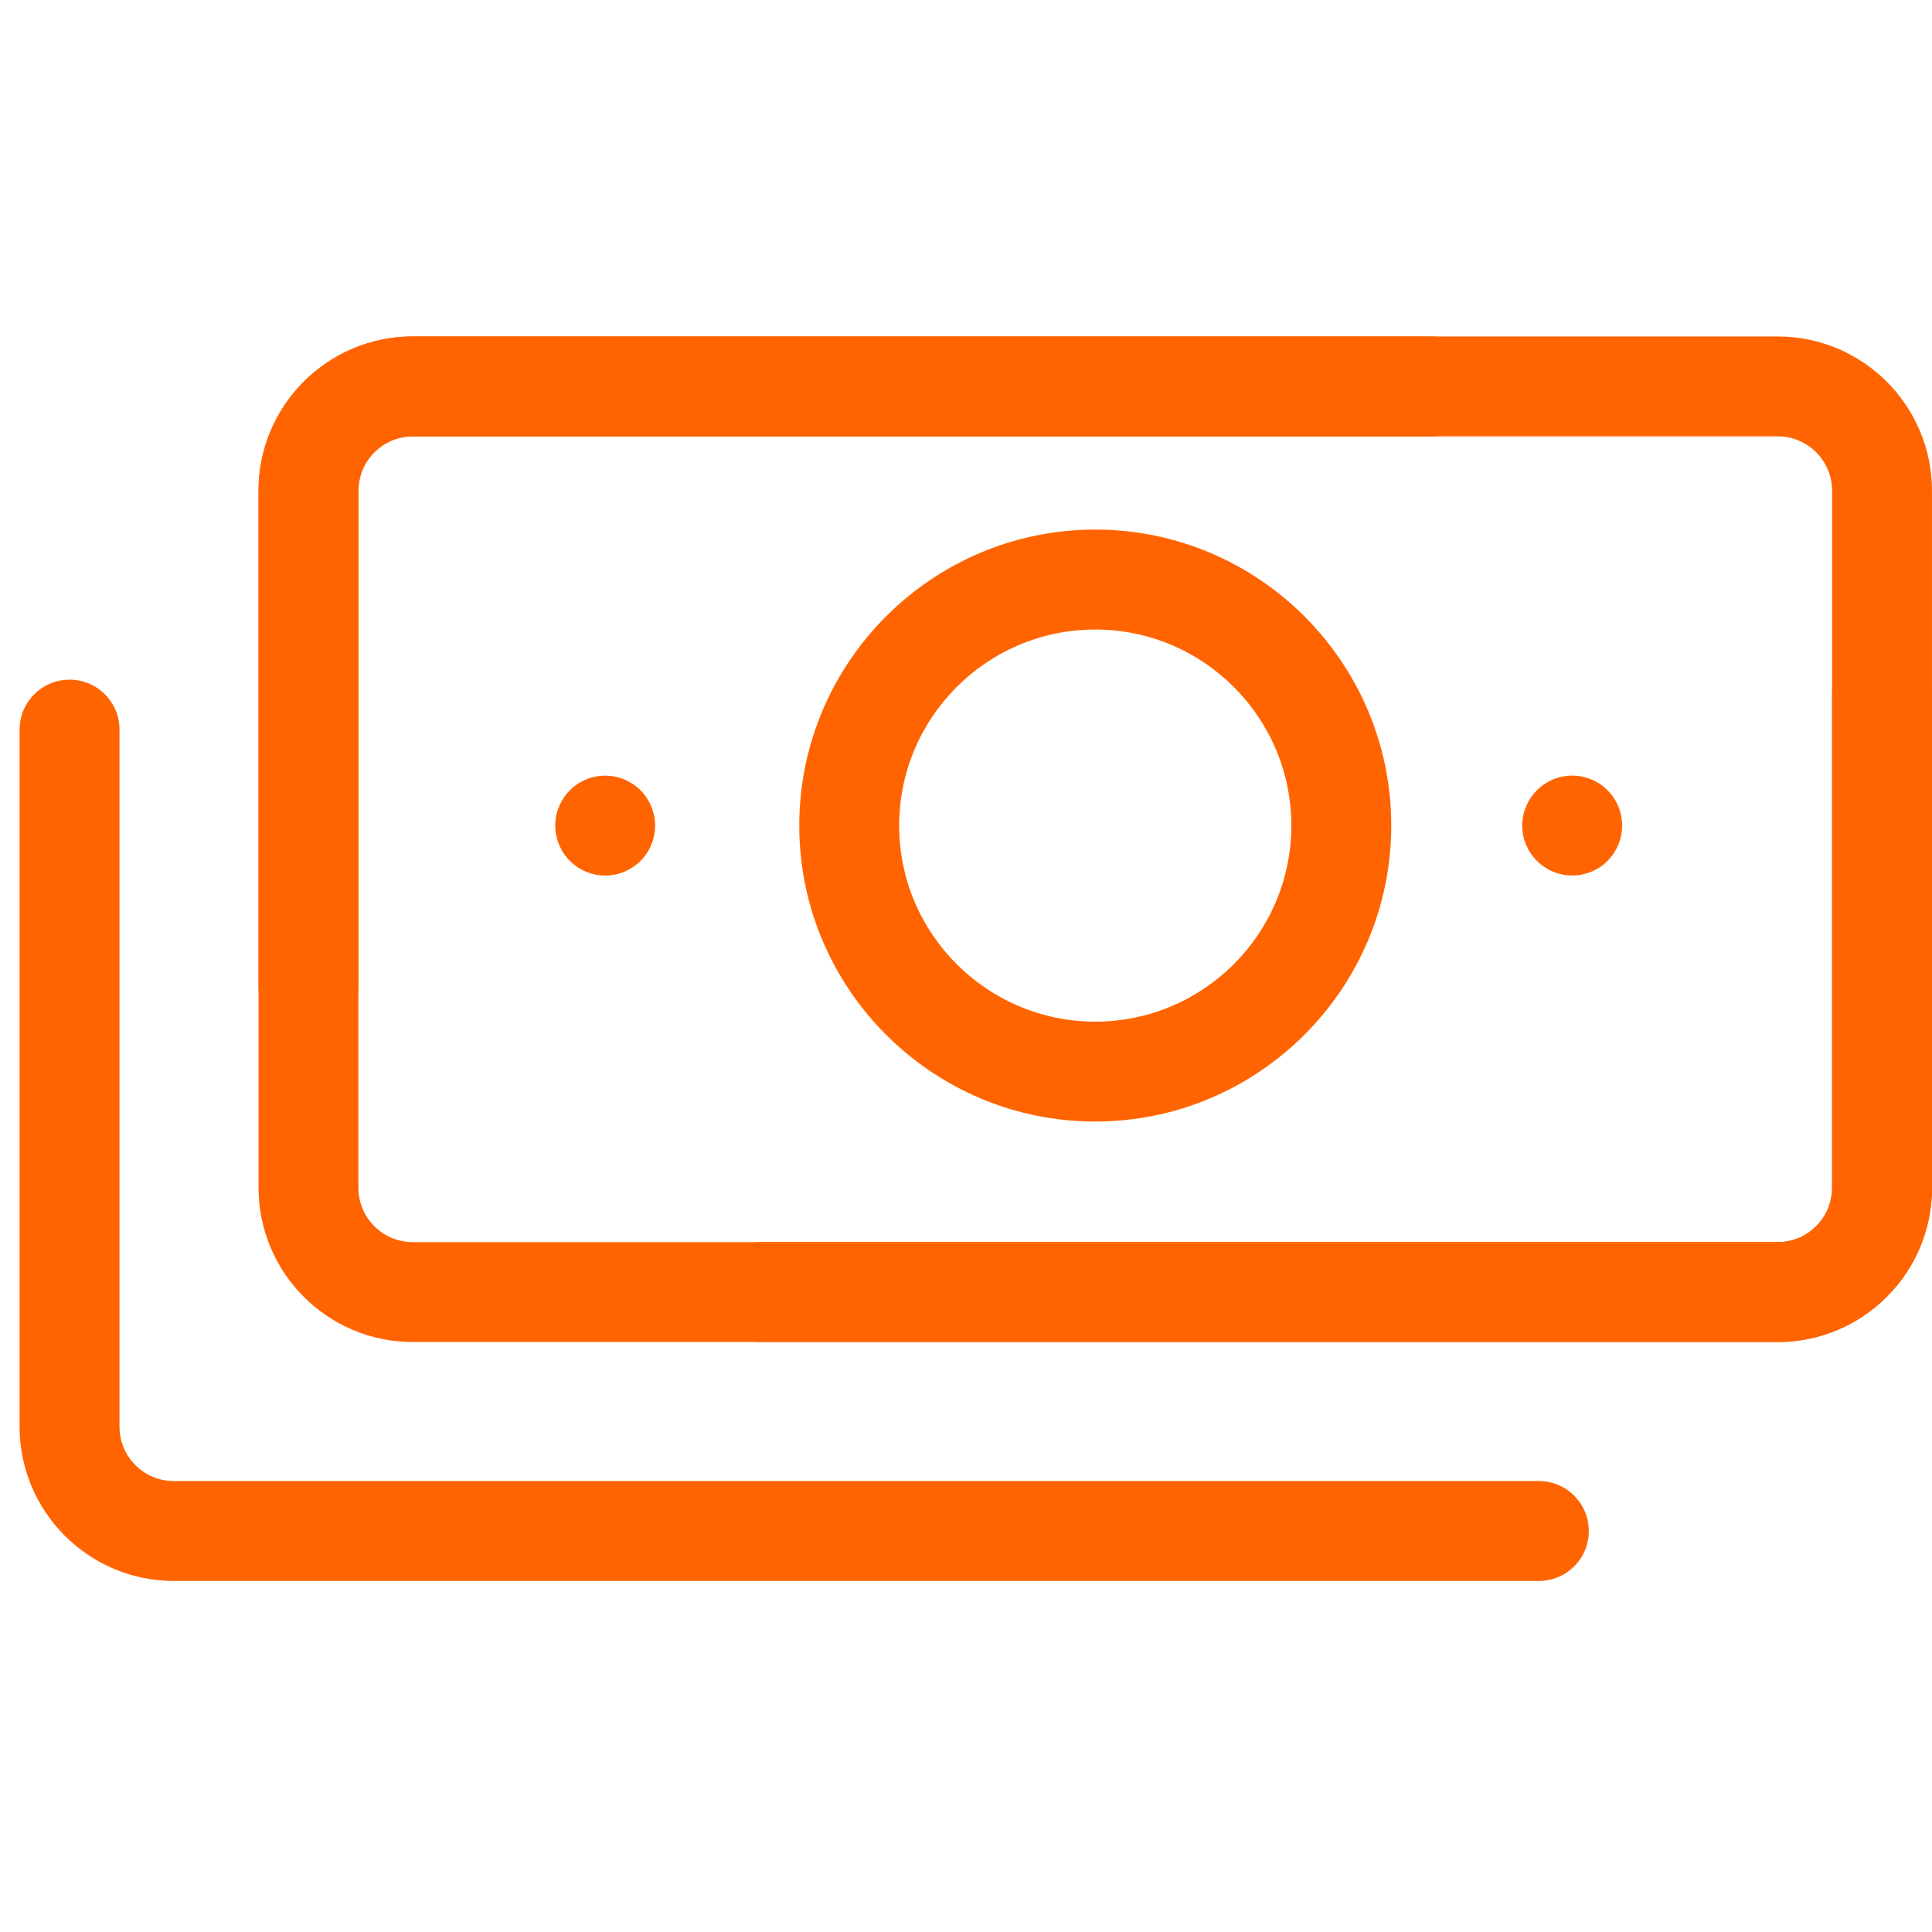
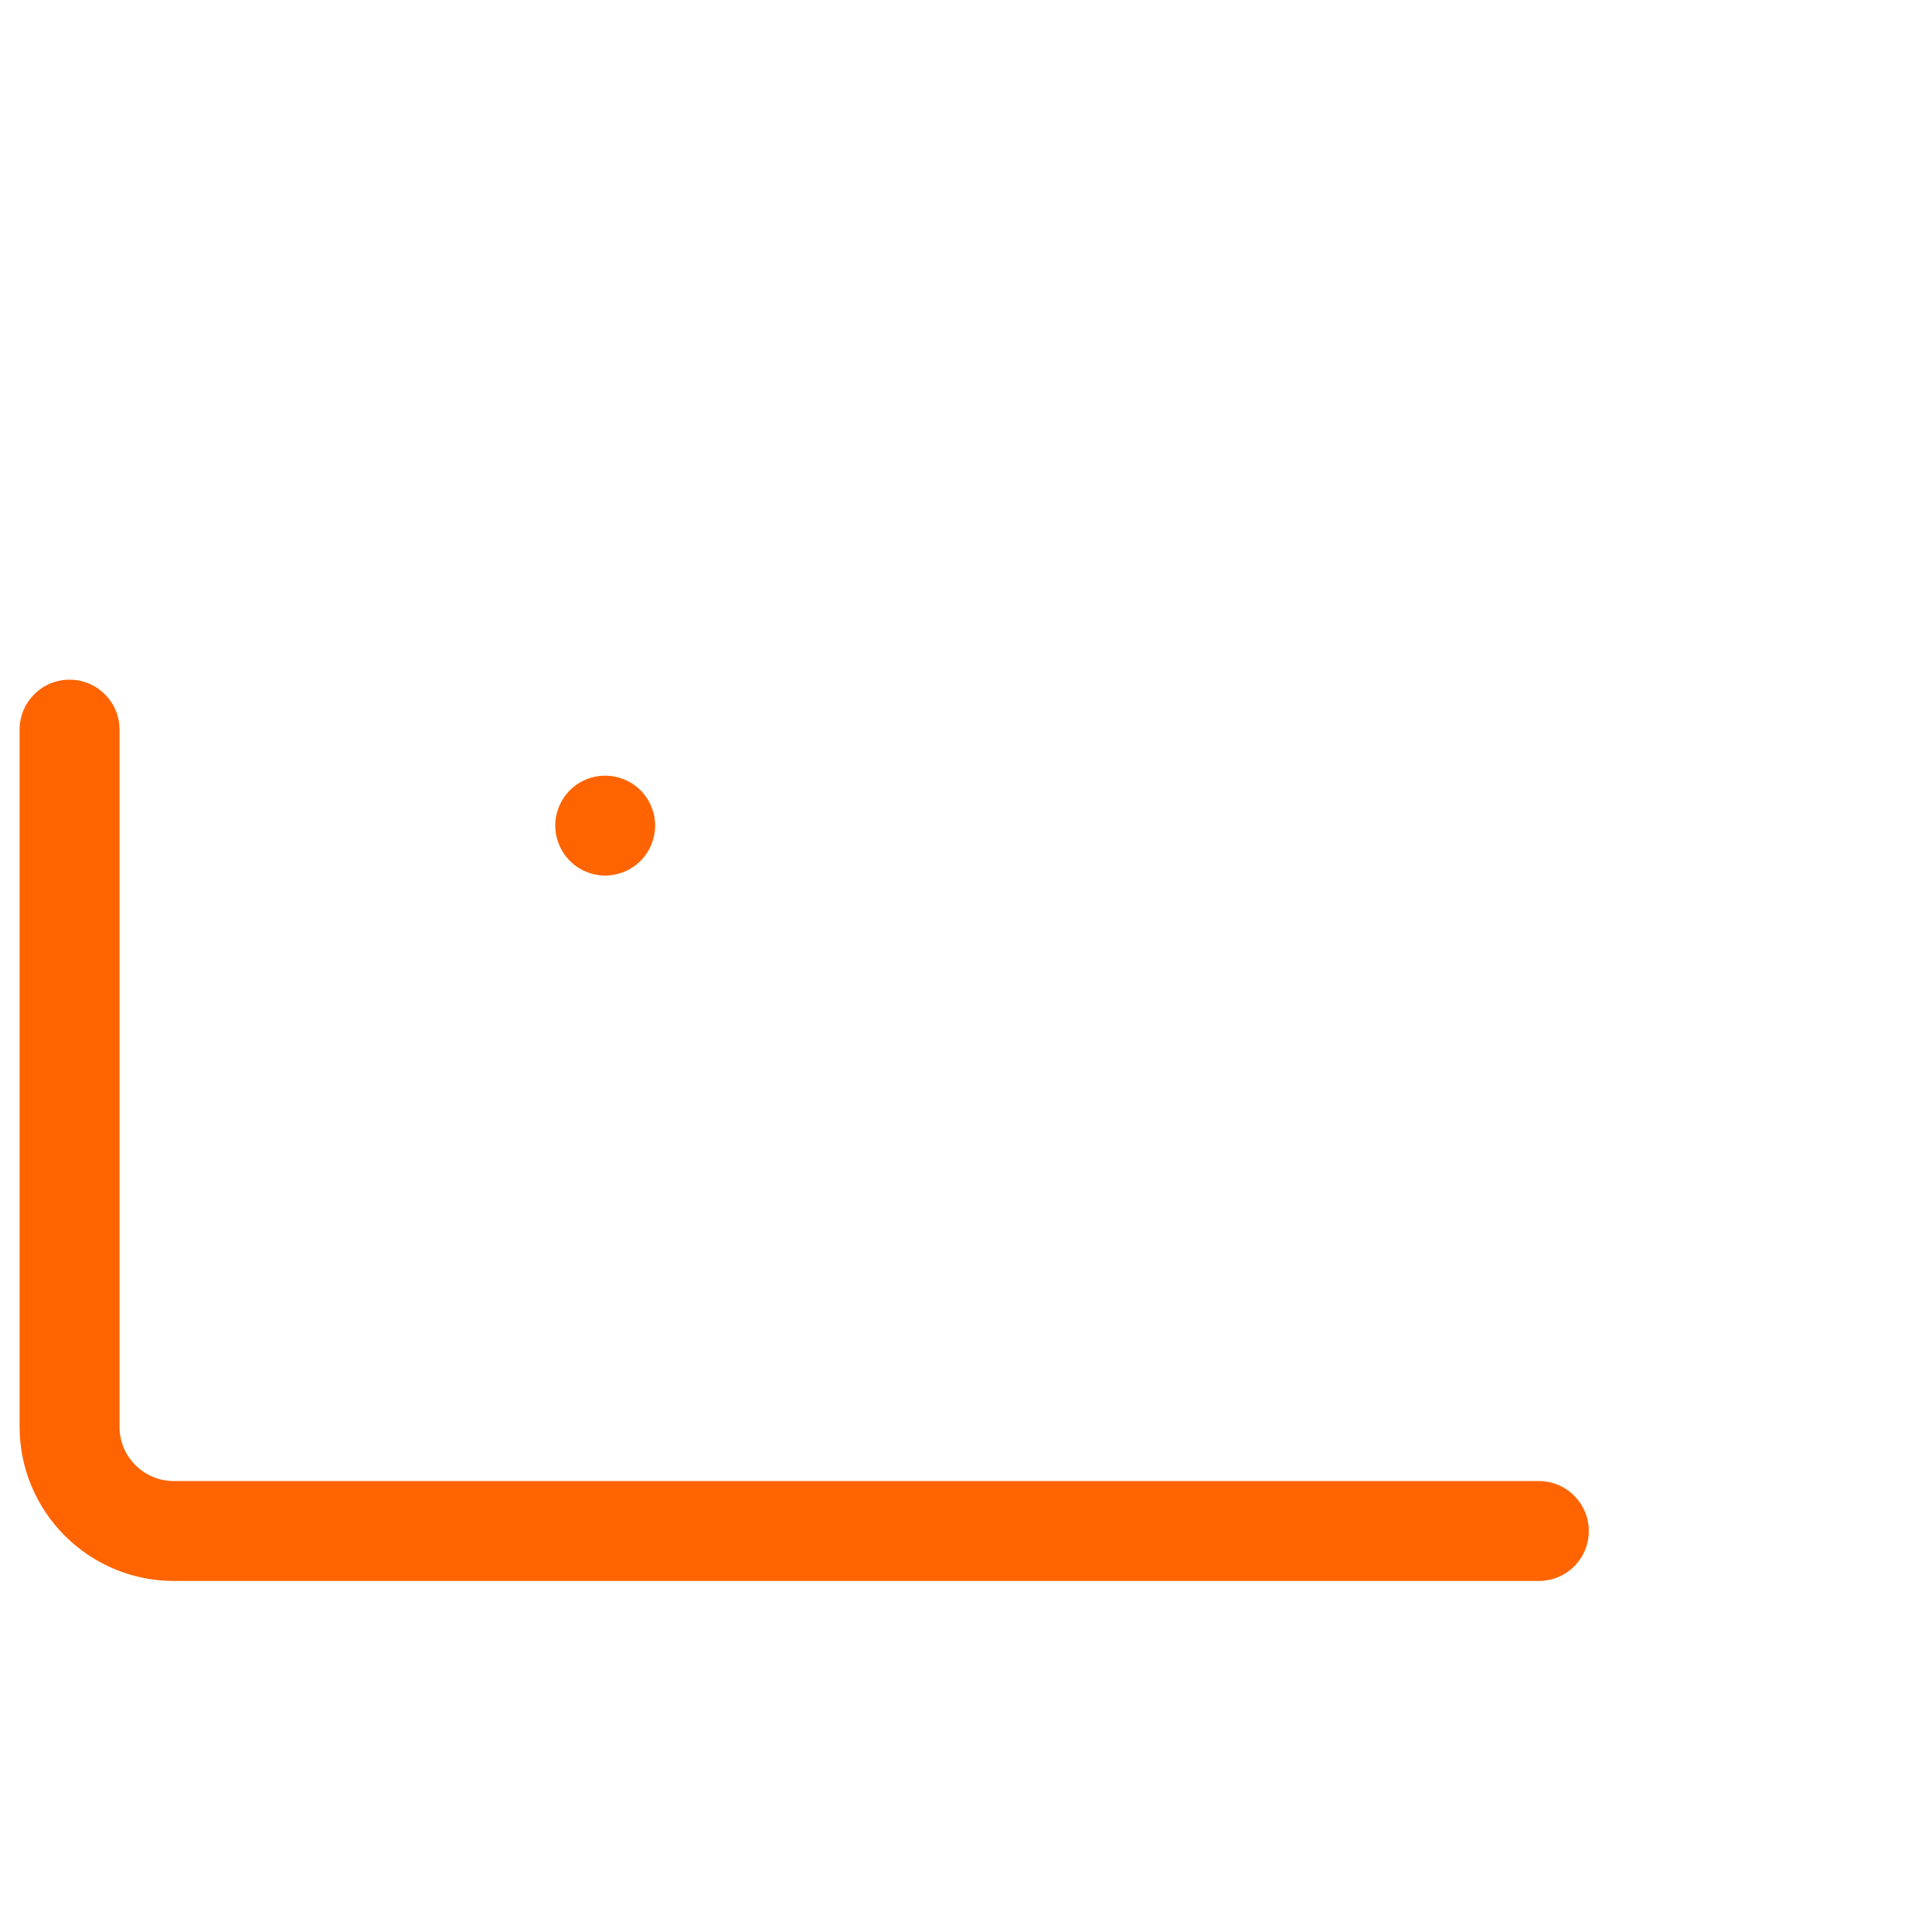
<svg xmlns="http://www.w3.org/2000/svg" version="1.1" id="Layer_1" x="0px" y="0px" width="64px" height="64px" viewBox="0 0 64 64" enable-background="new 0 0 64 64" xml:space="preserve">
-   <path fill="#FF6400" d="M58.892,44.456H25.195c-0.914,0-1.654-0.74-1.654-1.654s0.74-1.655,1.654-1.655h33.696  c0.992,0,1.799-0.806,1.799-1.798V16.254c0-0.992-0.807-1.799-1.799-1.799h-45.22c-0.991,0-1.798,0.807-1.798,1.799v16.41  c0,0.914-0.741,1.654-1.654,1.654c-0.915,0-1.655-0.74-1.655-1.654v-16.41c0-2.817,2.291-5.108,5.107-5.108h45.22  c2.816,0,5.108,2.291,5.108,5.108v23.095C64,42.165,61.708,44.456,58.892,44.456z" />
-   <path fill="#FF6400" d="M58.893,44.456h-45.22c-2.817,0-5.108-2.291-5.108-5.107V16.254c0-2.817,2.291-5.108,5.108-5.108h33.697  c0.915,0,1.655,0.741,1.655,1.655c0,0.914-0.74,1.654-1.655,1.654H13.672c-0.992,0-1.799,0.807-1.799,1.799v23.095  c0,0.992,0.807,1.798,1.799,1.798h45.22c0.991,0,1.798-0.806,1.798-1.798v-16.41c0-0.914,0.741-1.655,1.655-1.655  S64,22.024,64,22.938v16.41C64,42.165,61.708,44.456,58.893,44.456z" />
-   <path fill="#FF6400" d="M36.282,37.152c-5.406,0-9.805-4.398-9.805-9.804c0-5.406,4.398-9.805,9.805-9.805s9.805,4.399,9.805,9.805  C46.087,32.754,41.688,37.152,36.282,37.152z M36.282,20.854c-3.581,0-6.496,2.913-6.496,6.495c0,3.58,2.915,6.494,6.496,6.494  c3.582,0,6.495-2.914,6.495-6.494C42.777,23.767,39.864,20.854,36.282,20.854z" />
  <path fill="#FF6400" d="M20.048,29.004c-0.435,0-0.863-0.177-1.17-0.486c-0.307-0.308-0.485-0.733-0.485-1.171  c0-0.435,0.178-0.86,0.485-1.168c0.307-0.31,0.732-0.484,1.17-0.484c0.435,0,0.861,0.175,1.17,0.484  c0.307,0.308,0.484,0.733,0.484,1.168c0,0.438-0.177,0.863-0.484,1.171C20.909,28.827,20.483,29.004,20.048,29.004z" />
-   <path fill="#FF6400" d="M52.083,29.002c-0.437,0-0.864-0.175-1.17-0.484c-0.31-0.308-0.487-0.733-0.487-1.168  c0-0.438,0.178-0.863,0.487-1.171c0.306-0.31,0.733-0.486,1.17-0.486c0.436,0,0.861,0.177,1.168,0.486  c0.31,0.308,0.484,0.733,0.484,1.171c0,0.435-0.175,0.86-0.484,1.168C52.944,28.827,52.519,29.002,52.083,29.002z" />
  <path fill="#FF6400" d="M50.978,52.371H5.757c-2.816,0-5.108-2.292-5.108-5.107V24.169c0-0.914,0.741-1.654,1.655-1.654  c0.914,0,1.655,0.74,1.655,1.654v23.095c0,0.991,0.807,1.798,1.798,1.798h45.22c0.913,0,1.654,0.74,1.654,1.655  C52.632,51.631,51.891,52.371,50.978,52.371z" />
</svg>